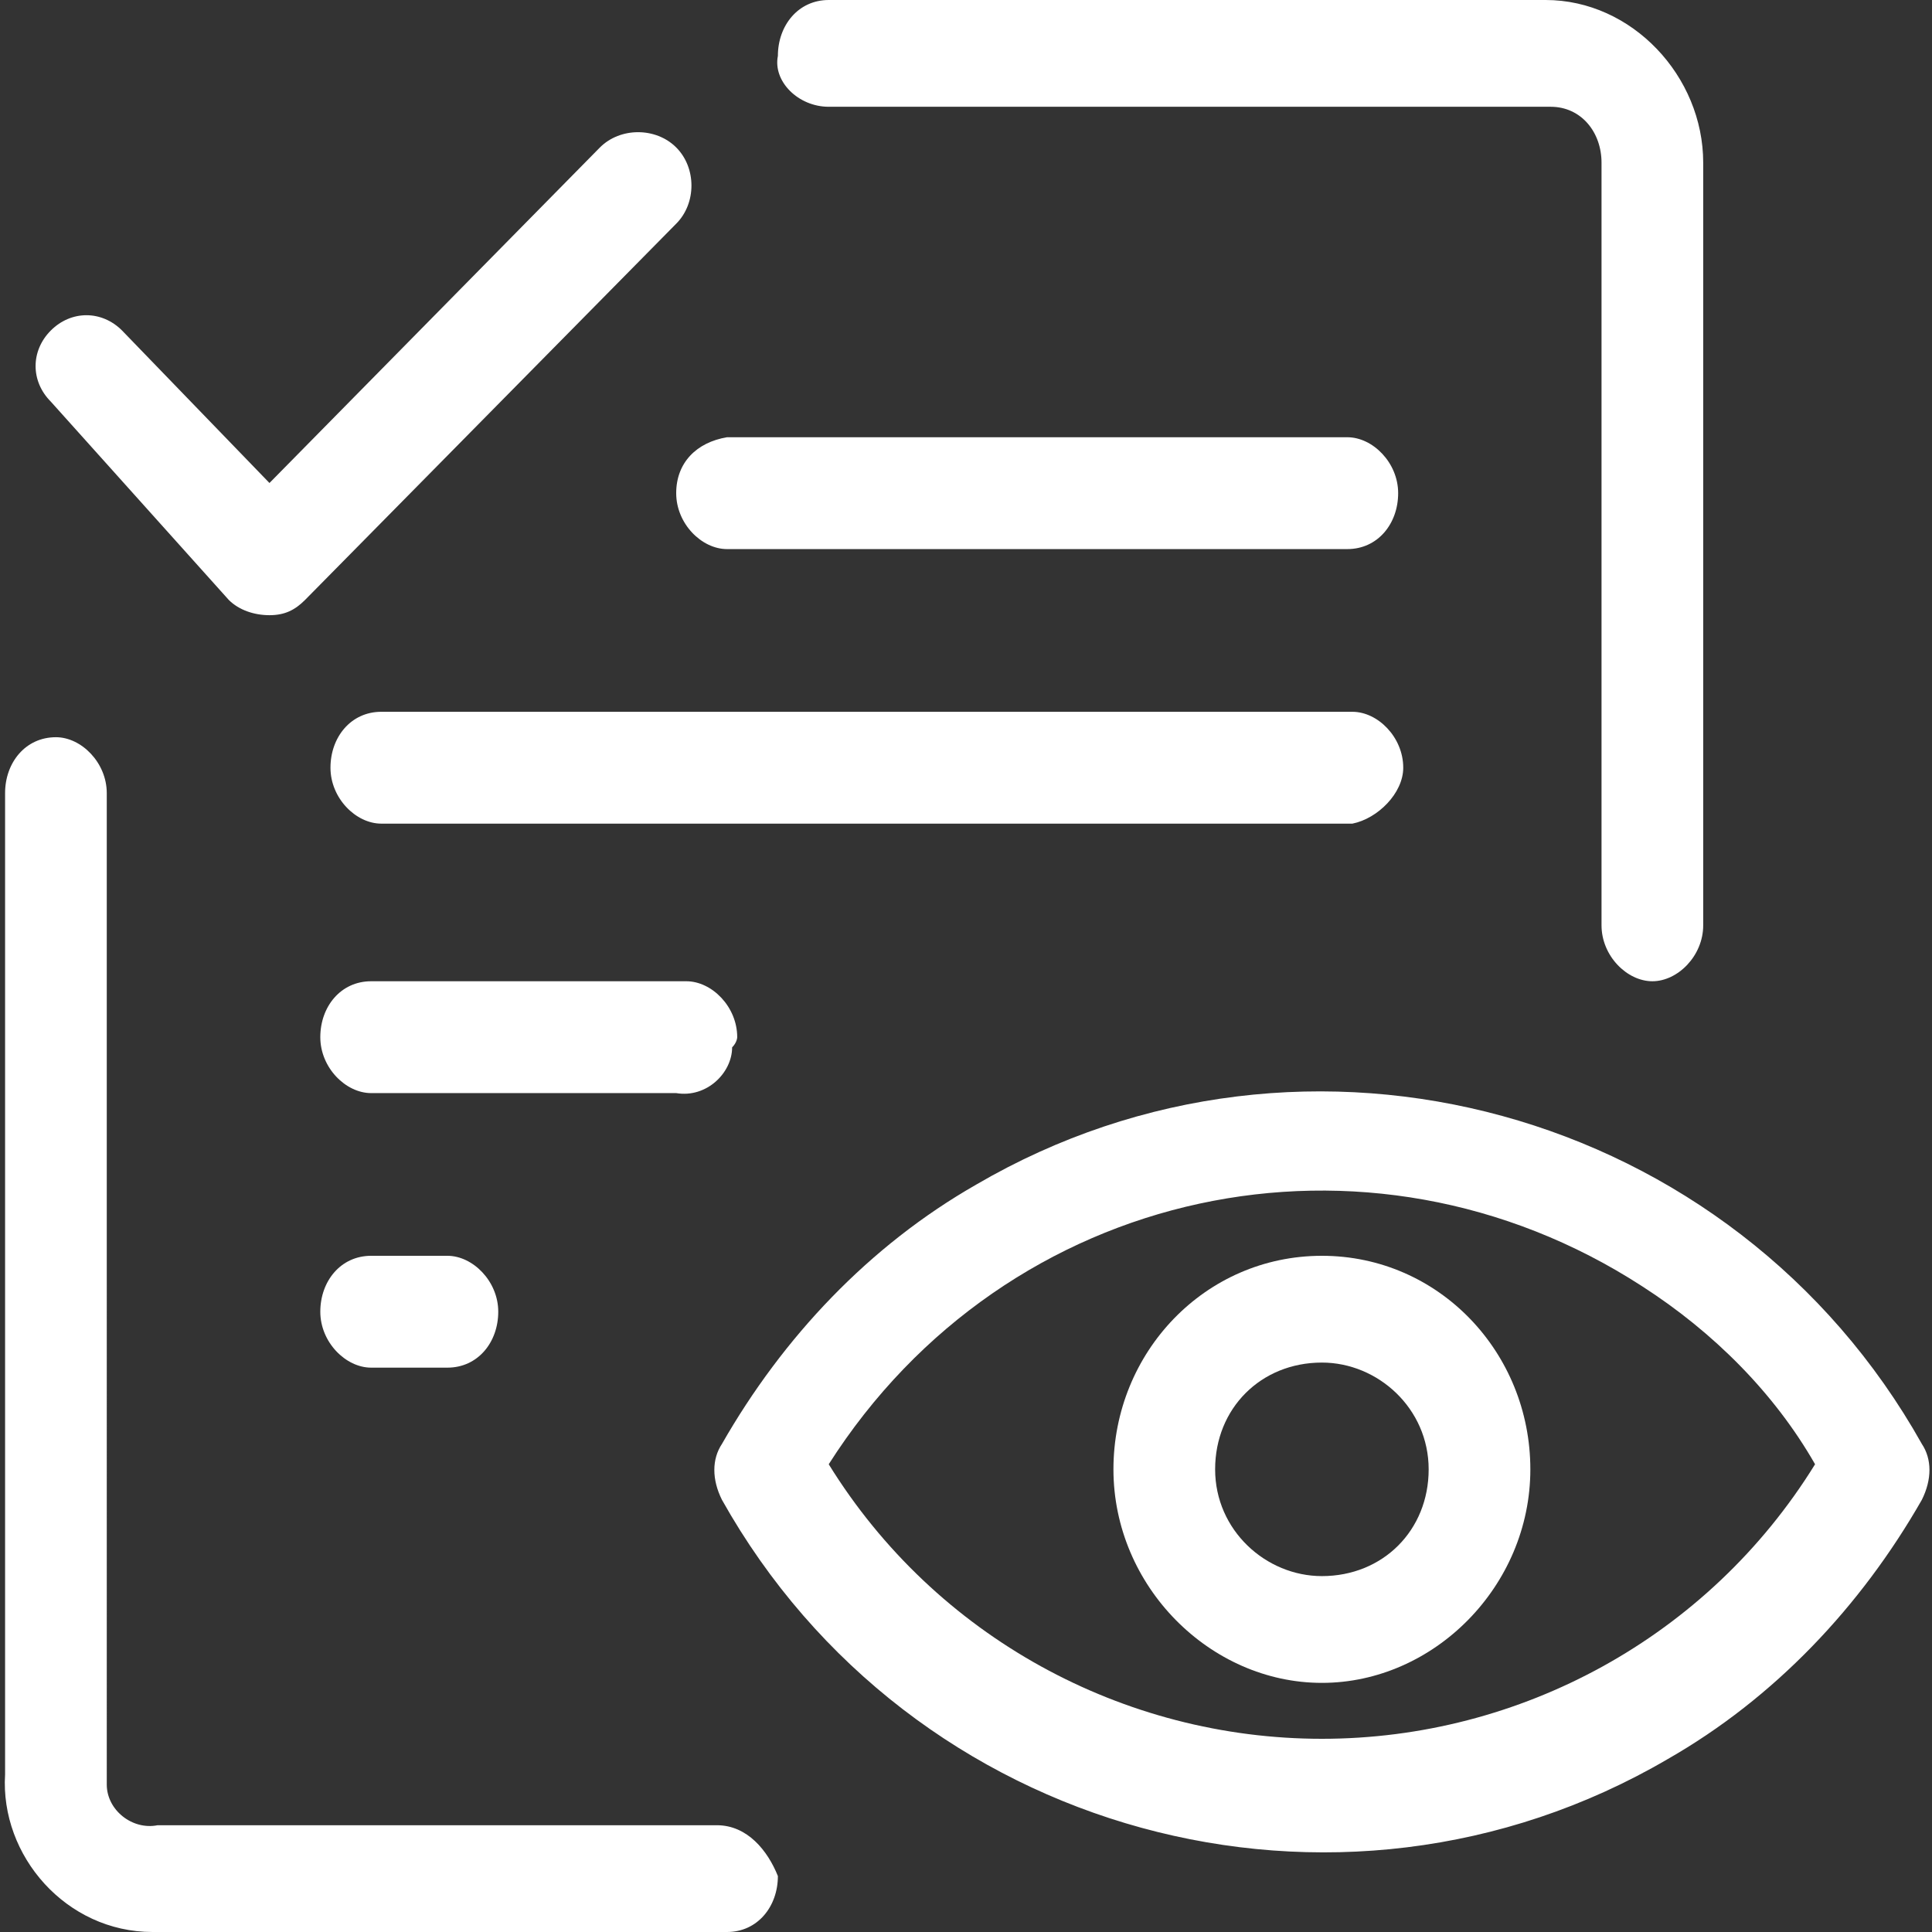
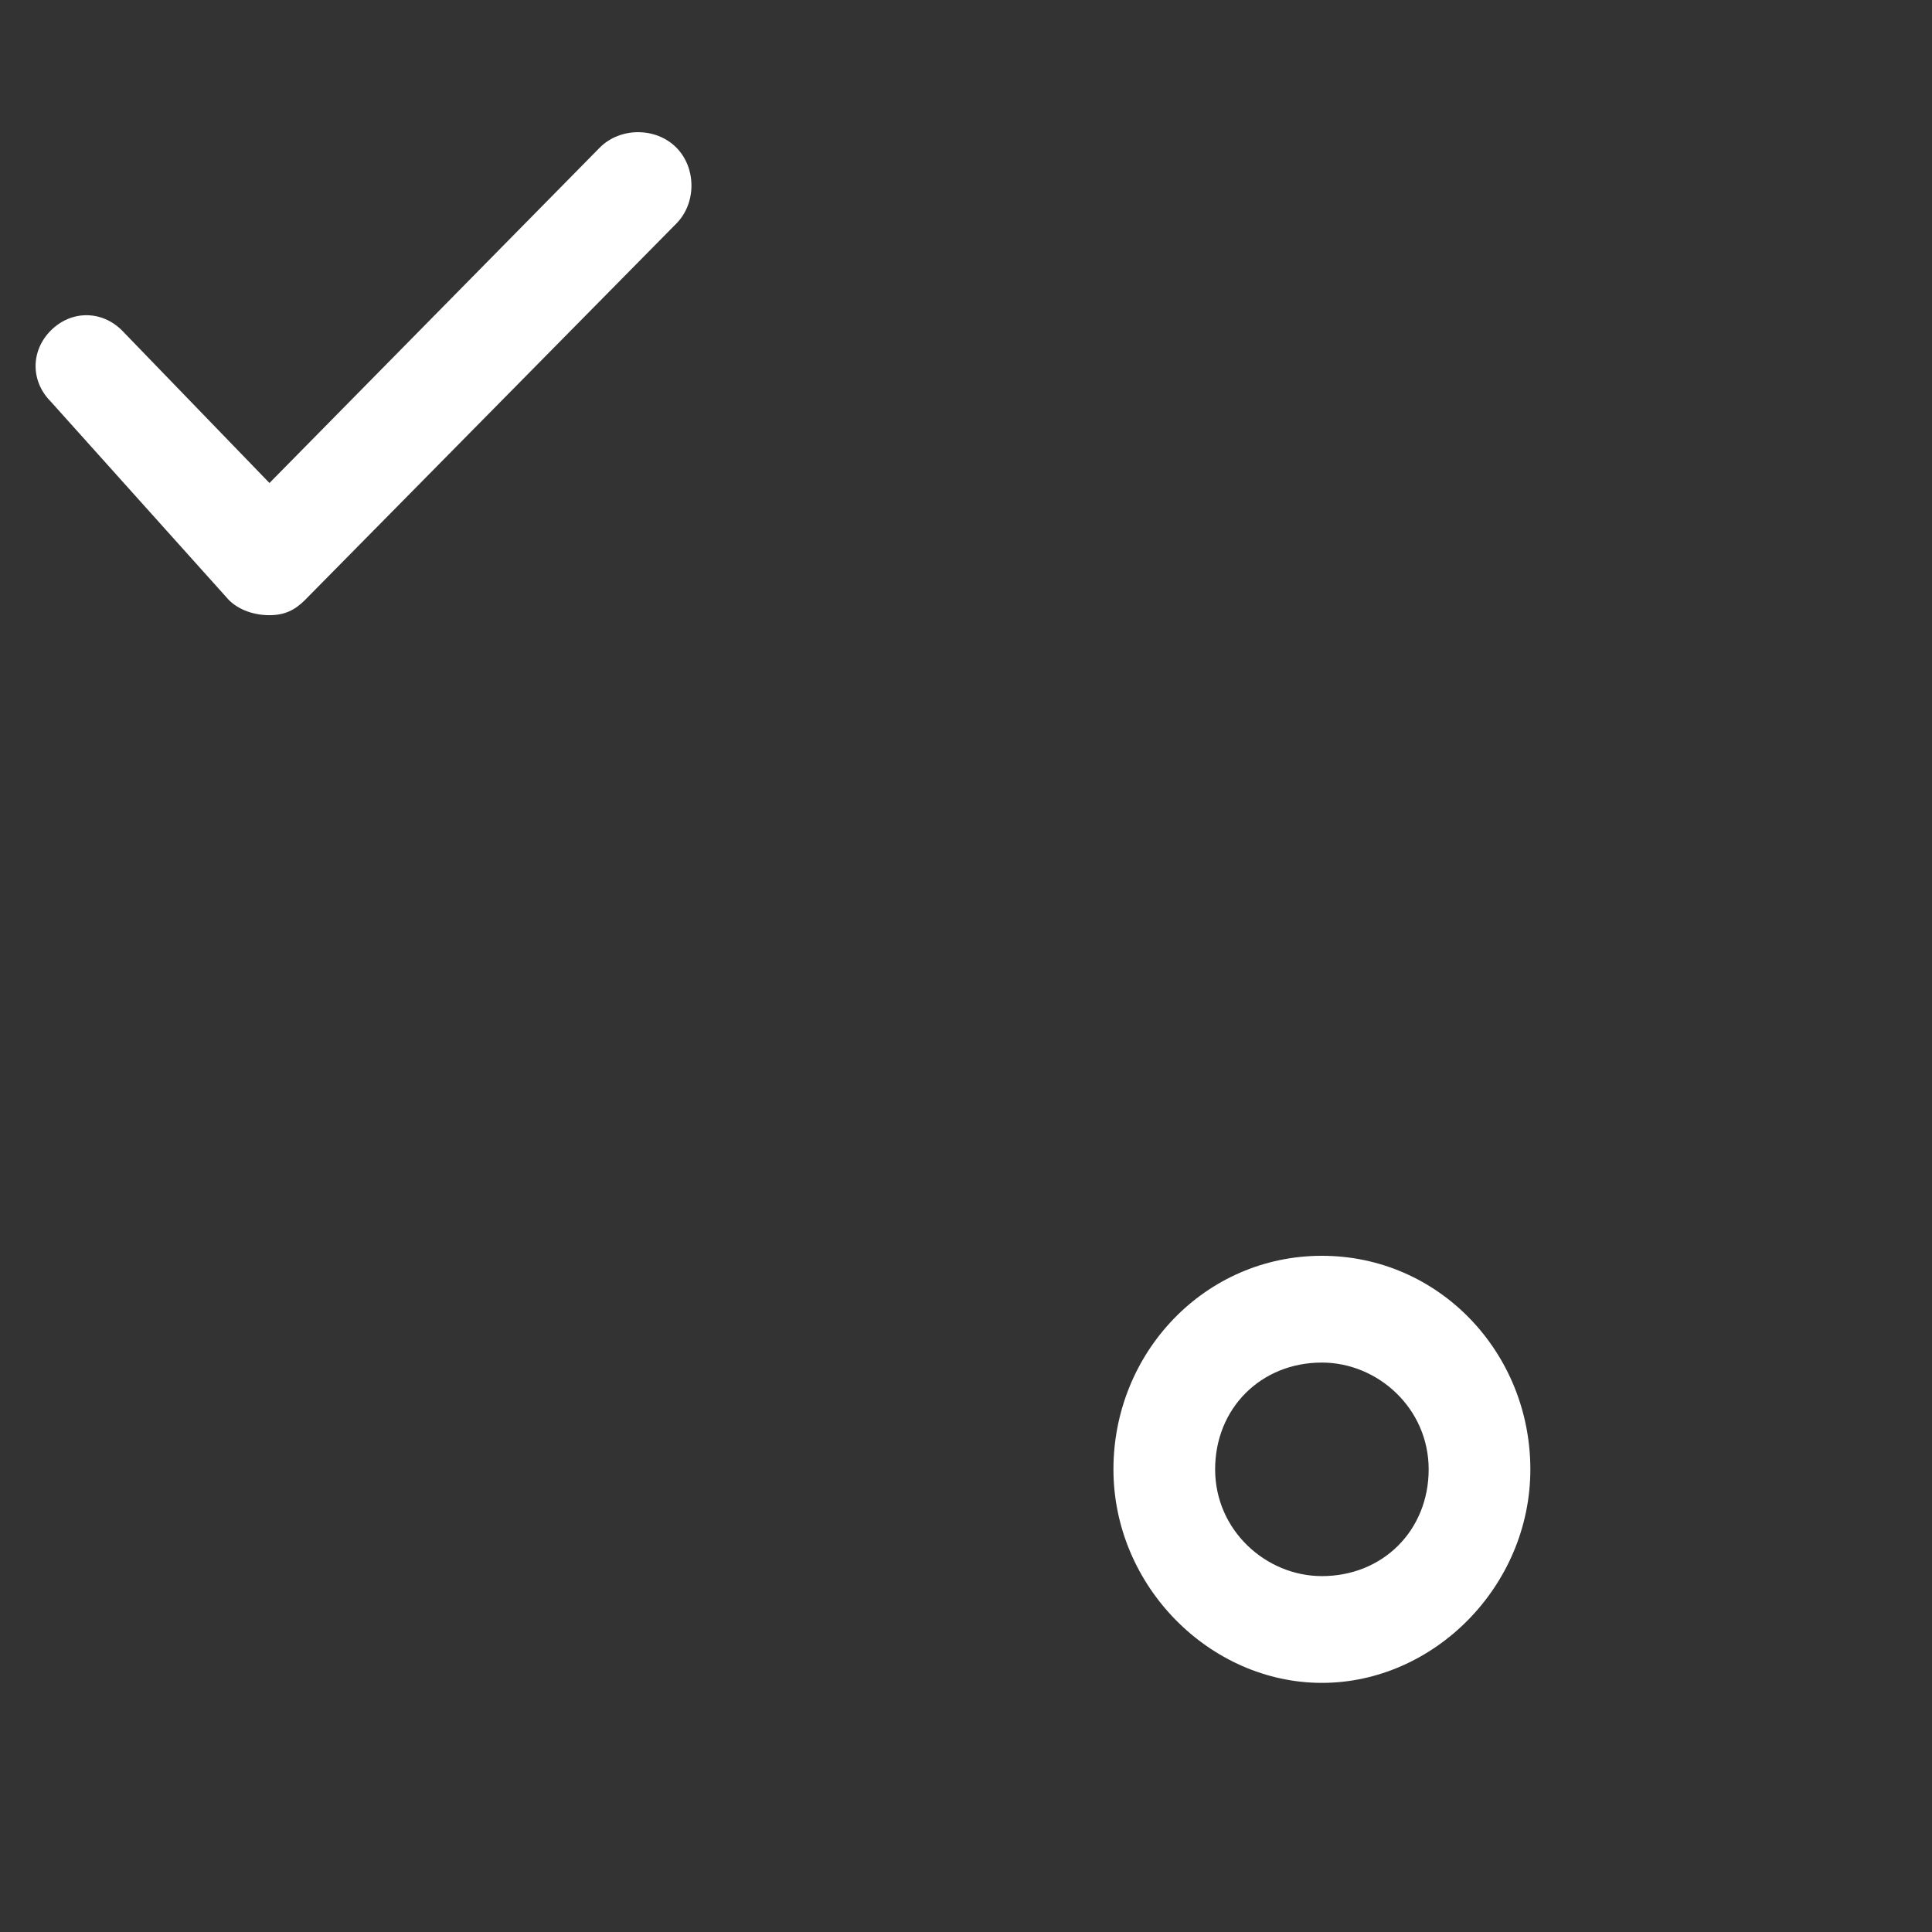
<svg xmlns="http://www.w3.org/2000/svg" version="1.1" id="图层_1" x="0px" y="0px" viewBox="0 0 38 38" style="enable-background:new 0 0 38 38;" xml:space="preserve">
  <rect x="0" y="0" width="38" height="38" fill="#333333" stroke="none" />
  <style type="text/css">
	.st0{fill:#FFFFFF;}
</style>
  <g>
-     <path class="st0" d="M13.3,9.7c0,0.6,0.5,1.1,1,1.1l0,0h12.2c0.6,0,1-0.5,1-1.1s-0.5-1.1-1-1.1H14.3C13.7,8.7,13.3,9.1,13.3,9.7   L13.3,9.7z M27.6,15.1c0-0.6-0.5-1.1-1-1.1l0,0H7.5c-0.6,0-1,0.5-1,1.1l0,0c0,0.6,0.5,1.1,1,1.1l0,0h19.1   C27.1,16.1,27.6,15.6,27.6,15.1L27.6,15.1z M14.5,20.4c0-0.6-0.5-1.1-1-1.1l0,0H7.3c-0.6,0-1,0.5-1,1.1l0,0c0,0.6,0.5,1.1,1,1.1   l0,0h6c0.6,0.1,1.1-0.4,1.1-0.9C14.5,20.5,14.5,20.4,14.5,20.4z M7.3,24.7c-0.6,0-1,0.5-1,1.1s0.5,1.1,1,1.1h1.5c0.6,0,1-0.5,1-1.1   s-0.5-1.1-1-1.1H7.3z" />
-     <path class="st0" d="M16.3,2.1h14.2c0.6,0,1,0.5,1,1.1l0,0v15c0,0.6,0.5,1.1,1,1.1s1-0.5,1-1.1l0,0v-15c0-1.7-1.4-3.2-3.1-3.2l0,0   H16.3c-0.6,0-1,0.5-1,1.1l0,0C15.2,1.6,15.7,2.1,16.3,2.1L16.3,2.1z M14.1,35.9h-11c-0.5,0.1-1-0.3-1-0.8c0-0.1,0-0.1,0-0.2V15.6   c0-0.6-0.5-1.1-1-1.1l0,0c-0.6,0-1,0.5-1,1.1l0,0v19.3C0,36.5,1.3,38,3,38c0.1,0,0.2,0,0.3,0h11c0.6,0,1-0.5,1-1.1   C15.1,36.4,14.7,35.9,14.1,35.9L14.1,35.9z M37.8,28.4c-3.7-6.6-12.1-8.9-18.6-5.1c-2.1,1.2-3.8,3-5,5.1c-0.2,0.3-0.2,0.7,0,1.1   c3.7,6.6,12.1,8.9,18.6,5.1c2.1-1.2,3.8-3,5-5.1C38,29.1,38,28.7,37.8,28.4z M26,34.2c-3.9,0-7.6-2-9.7-5.4c3.5-5.5,10.6-7,16-3.5   c1.4,0.9,2.6,2.1,3.4,3.5C33.6,32.2,29.9,34.2,26,34.2z" />
    <path class="st0" d="M26,24.7c-2.3,0-4.1,1.9-4.1,4.2s1.9,4.2,4.1,4.2s4.1-1.9,4.1-4.2S28.3,24.7,26,24.7L26,24.7z M26,31   c-1.1,0-2.1-0.9-2.1-2.1s0.9-2.1,2.1-2.1c1.1,0,2.1,0.9,2.1,2.1S27.2,31,26,31L26,31z M4.5,11.8C4.7,12,5,12.1,5.3,12.1   S5.8,12,6,11.8l7.3-7.4c0.4-0.4,0.4-1.1,0-1.5l0,0c-0.4-0.4-1.1-0.4-1.5,0L5.3,9.5l-2.9-3C2,6.1,1.4,6.1,1,6.5l0,0   c-0.4,0.4-0.4,1,0,1.4l0,0L4.5,11.8z" />
  </g>
</svg>